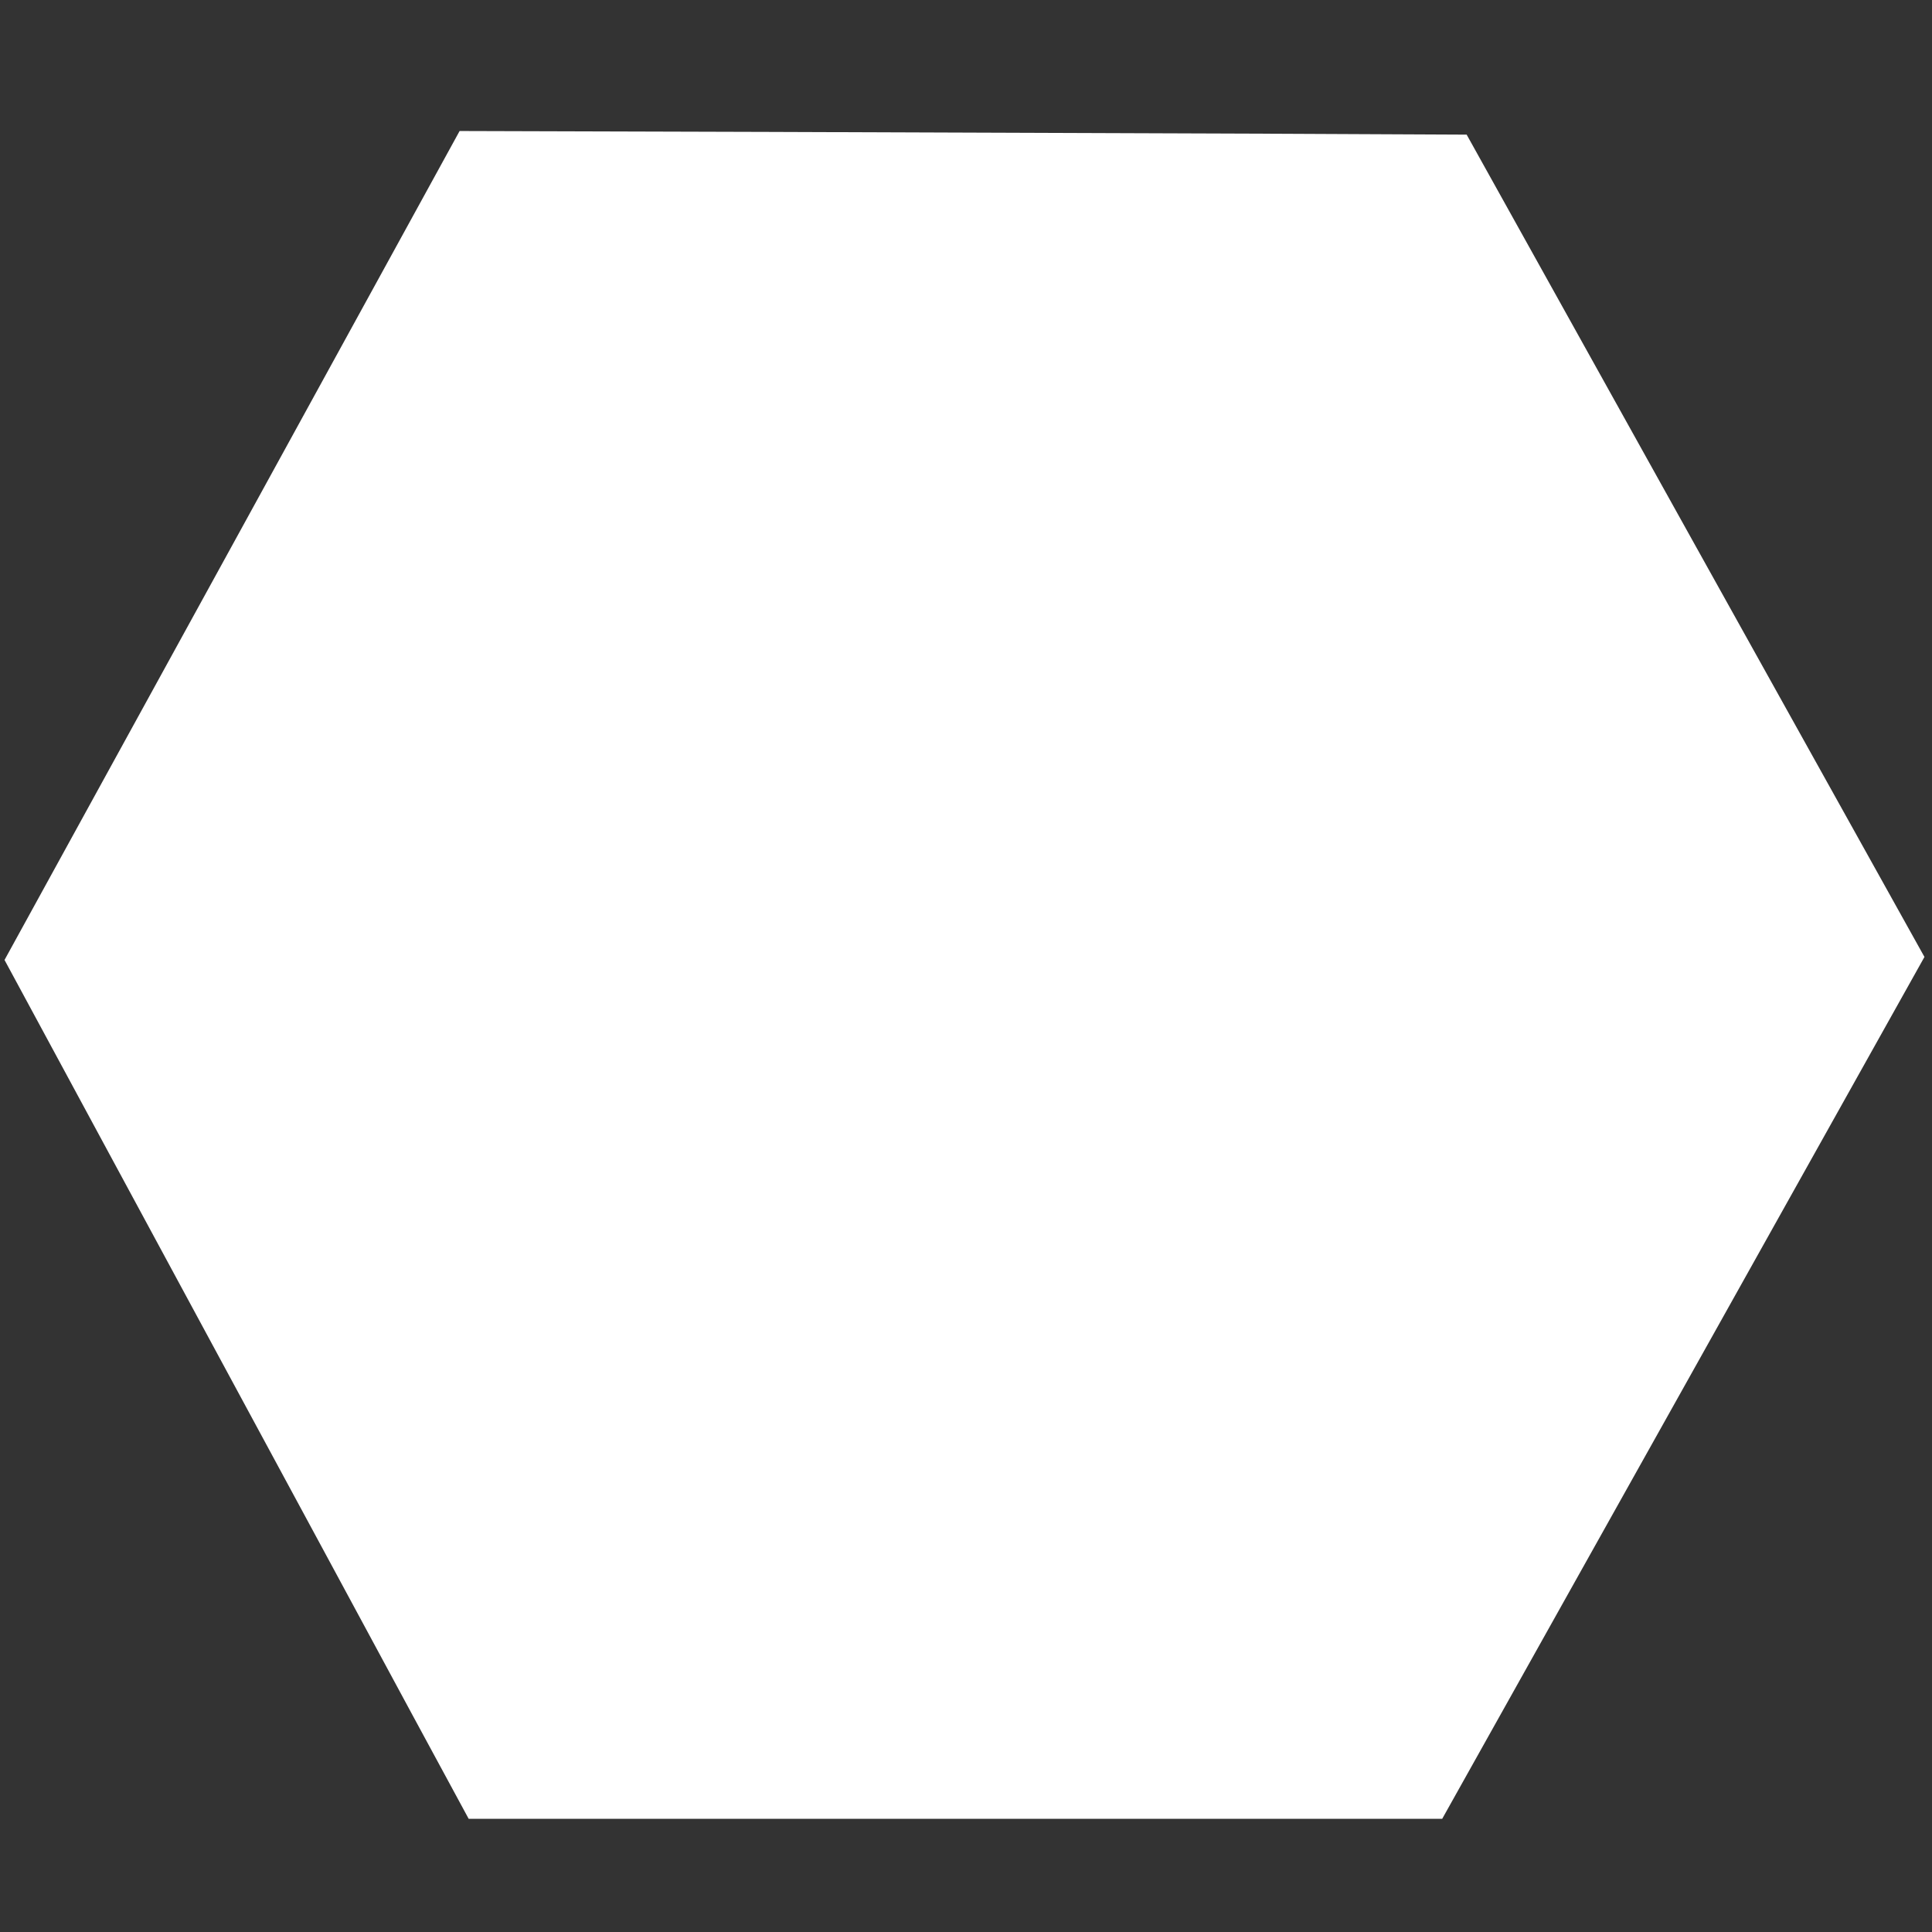
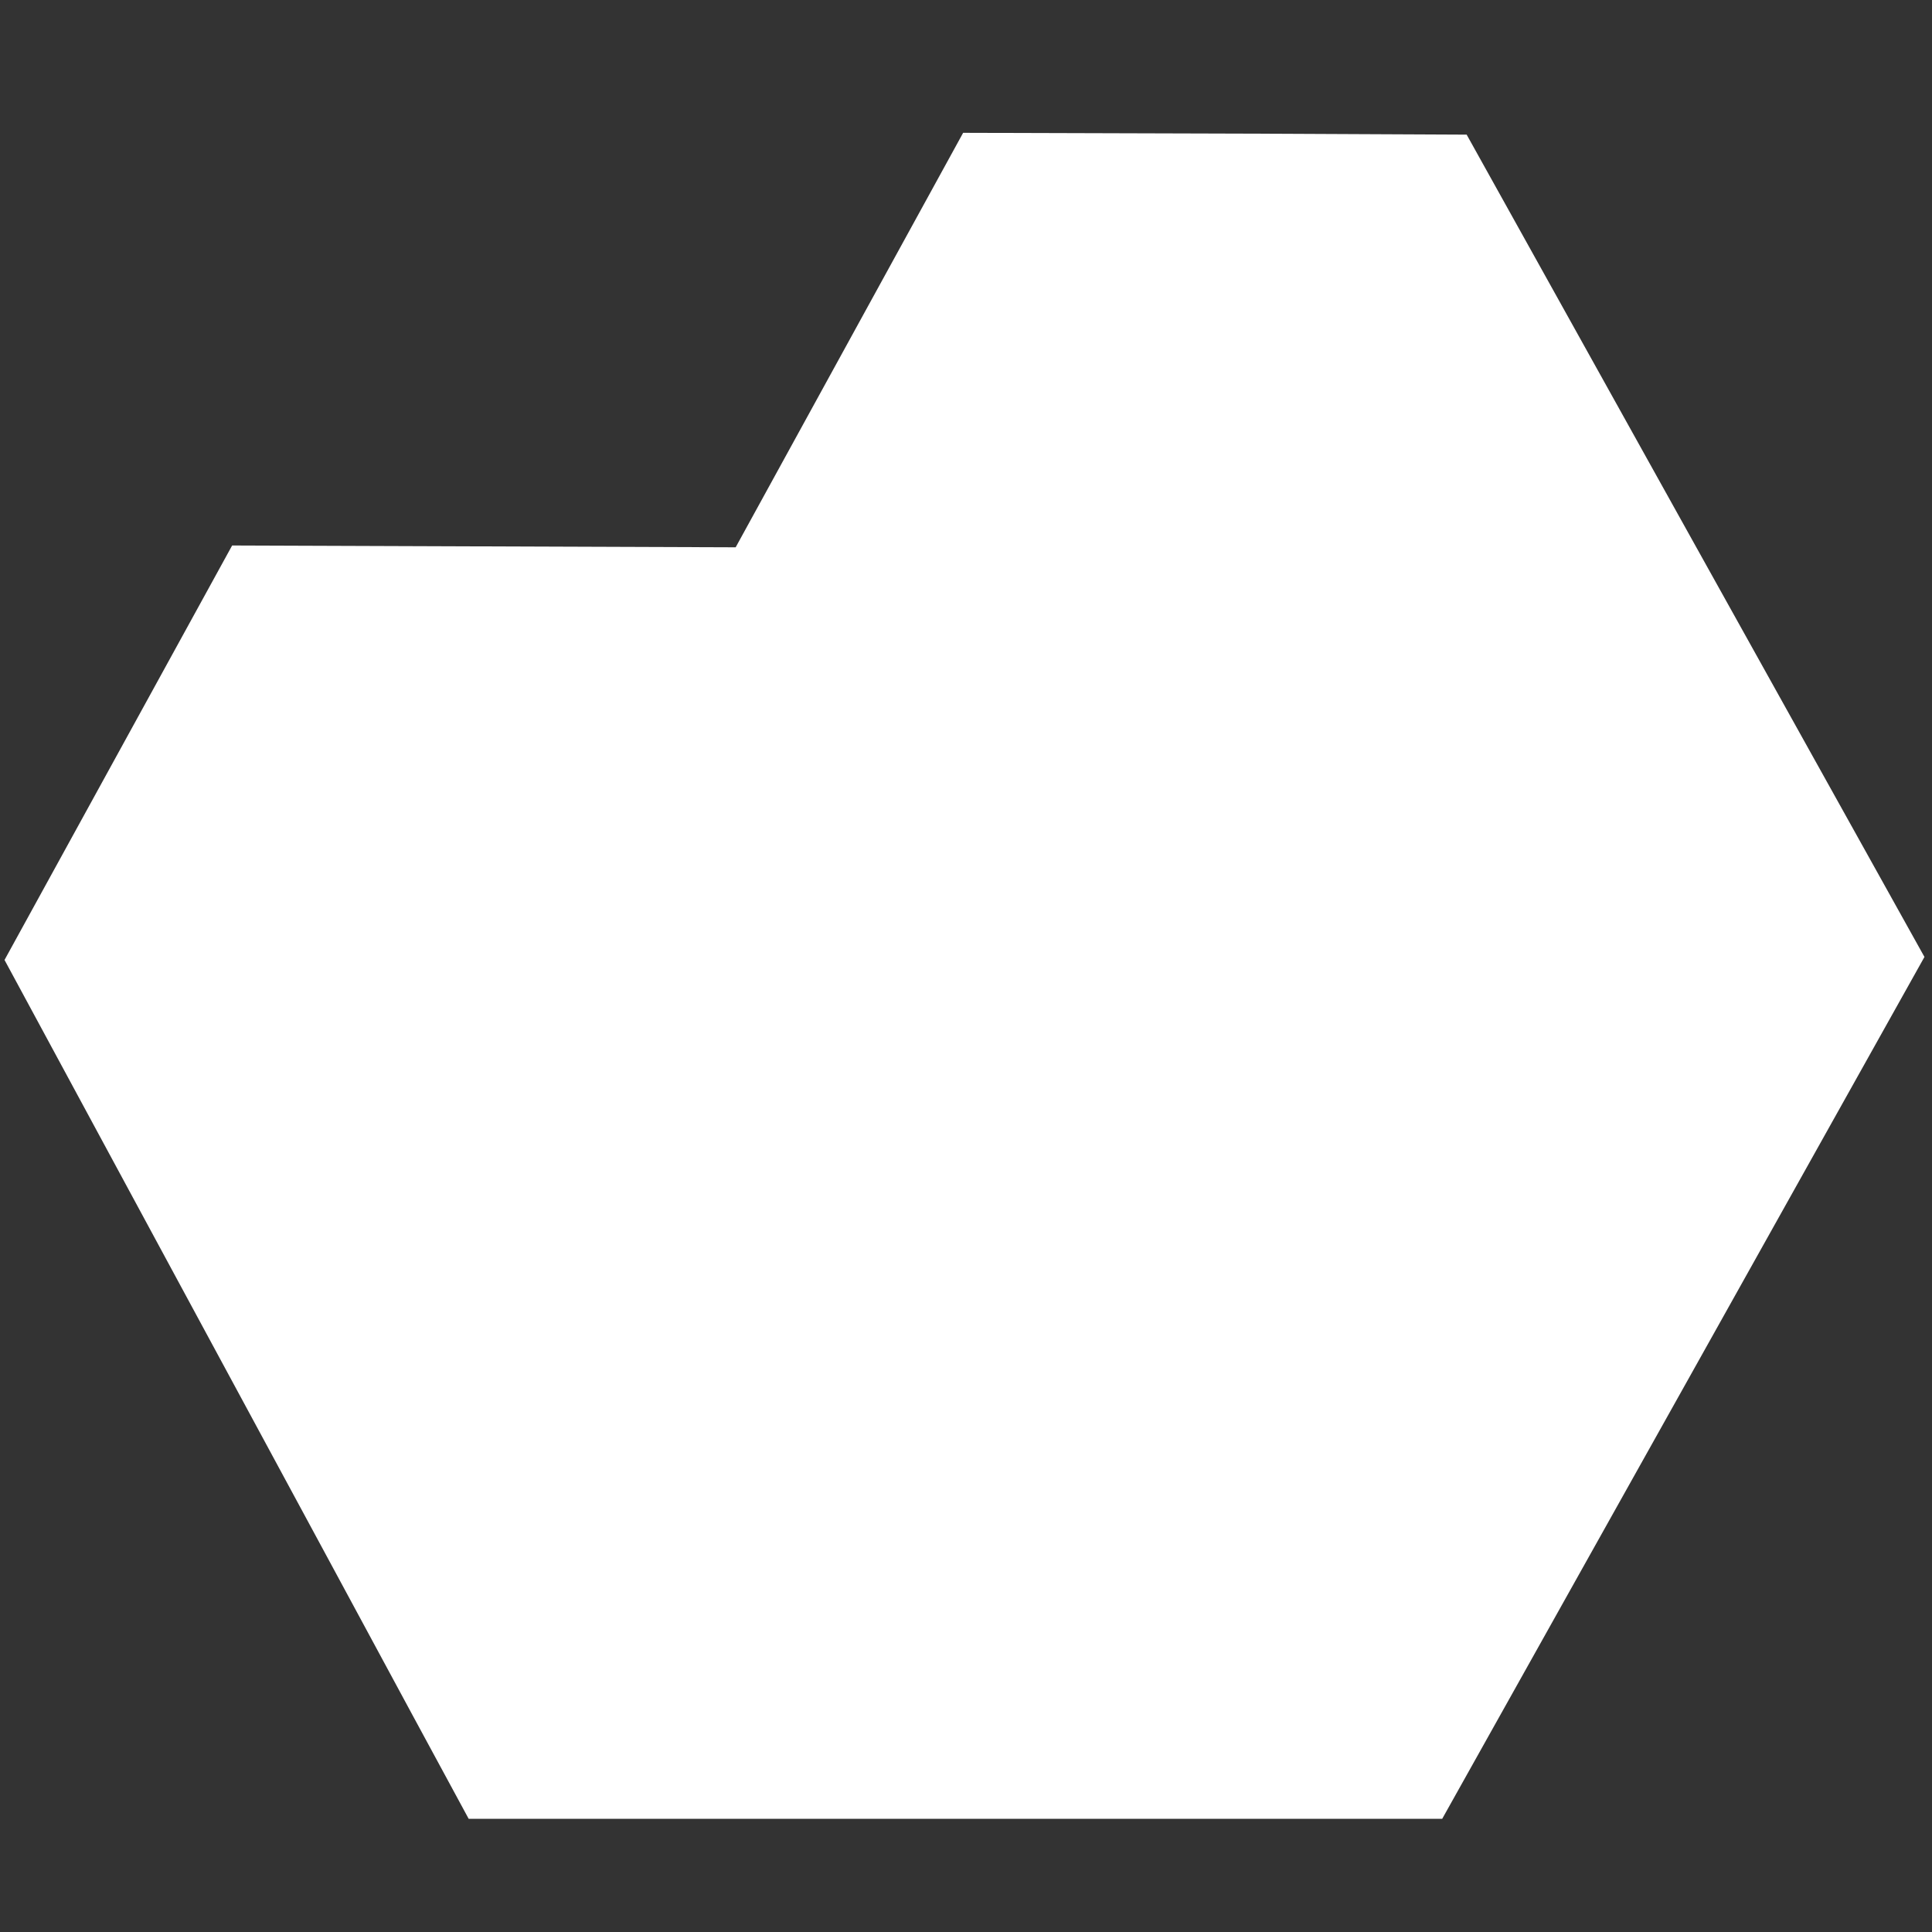
<svg xmlns="http://www.w3.org/2000/svg" version="1.0" width="1280pt" height="1280pt" viewBox="0 0 1280 1280" preserveAspectRatio="xMidYMid meet">
  <rect x="0" y="0" width="1280" height="1280" fill="#333333" stroke="none" />
  <g transform="translate(0,1280) scale(0.1,-0.1)" fill="#ffffff" stroke="none">
-     <path d="M1538 9186 l-1508 -2746 1166 -2158 c641 -1186 1333 -2466 1537 -2845 l372 -687 3225 0 3225 0 1598 2855 1597 2855 -1517 2724 -1516 2724 -1281 6 c-705 3 -2206 8 -3336 12 l-2055 6 -1507 -2746z" />
+     <path d="M1538 9186 l-1508 -2746 1166 -2158 c641 -1186 1333 -2466 1537 -2845 l372 -687 3225 0 3225 0 1598 2855 1597 2855 -1517 2724 -1516 2724 -1281 6 l-2055 6 -1507 -2746z" />
  </g>
</svg>